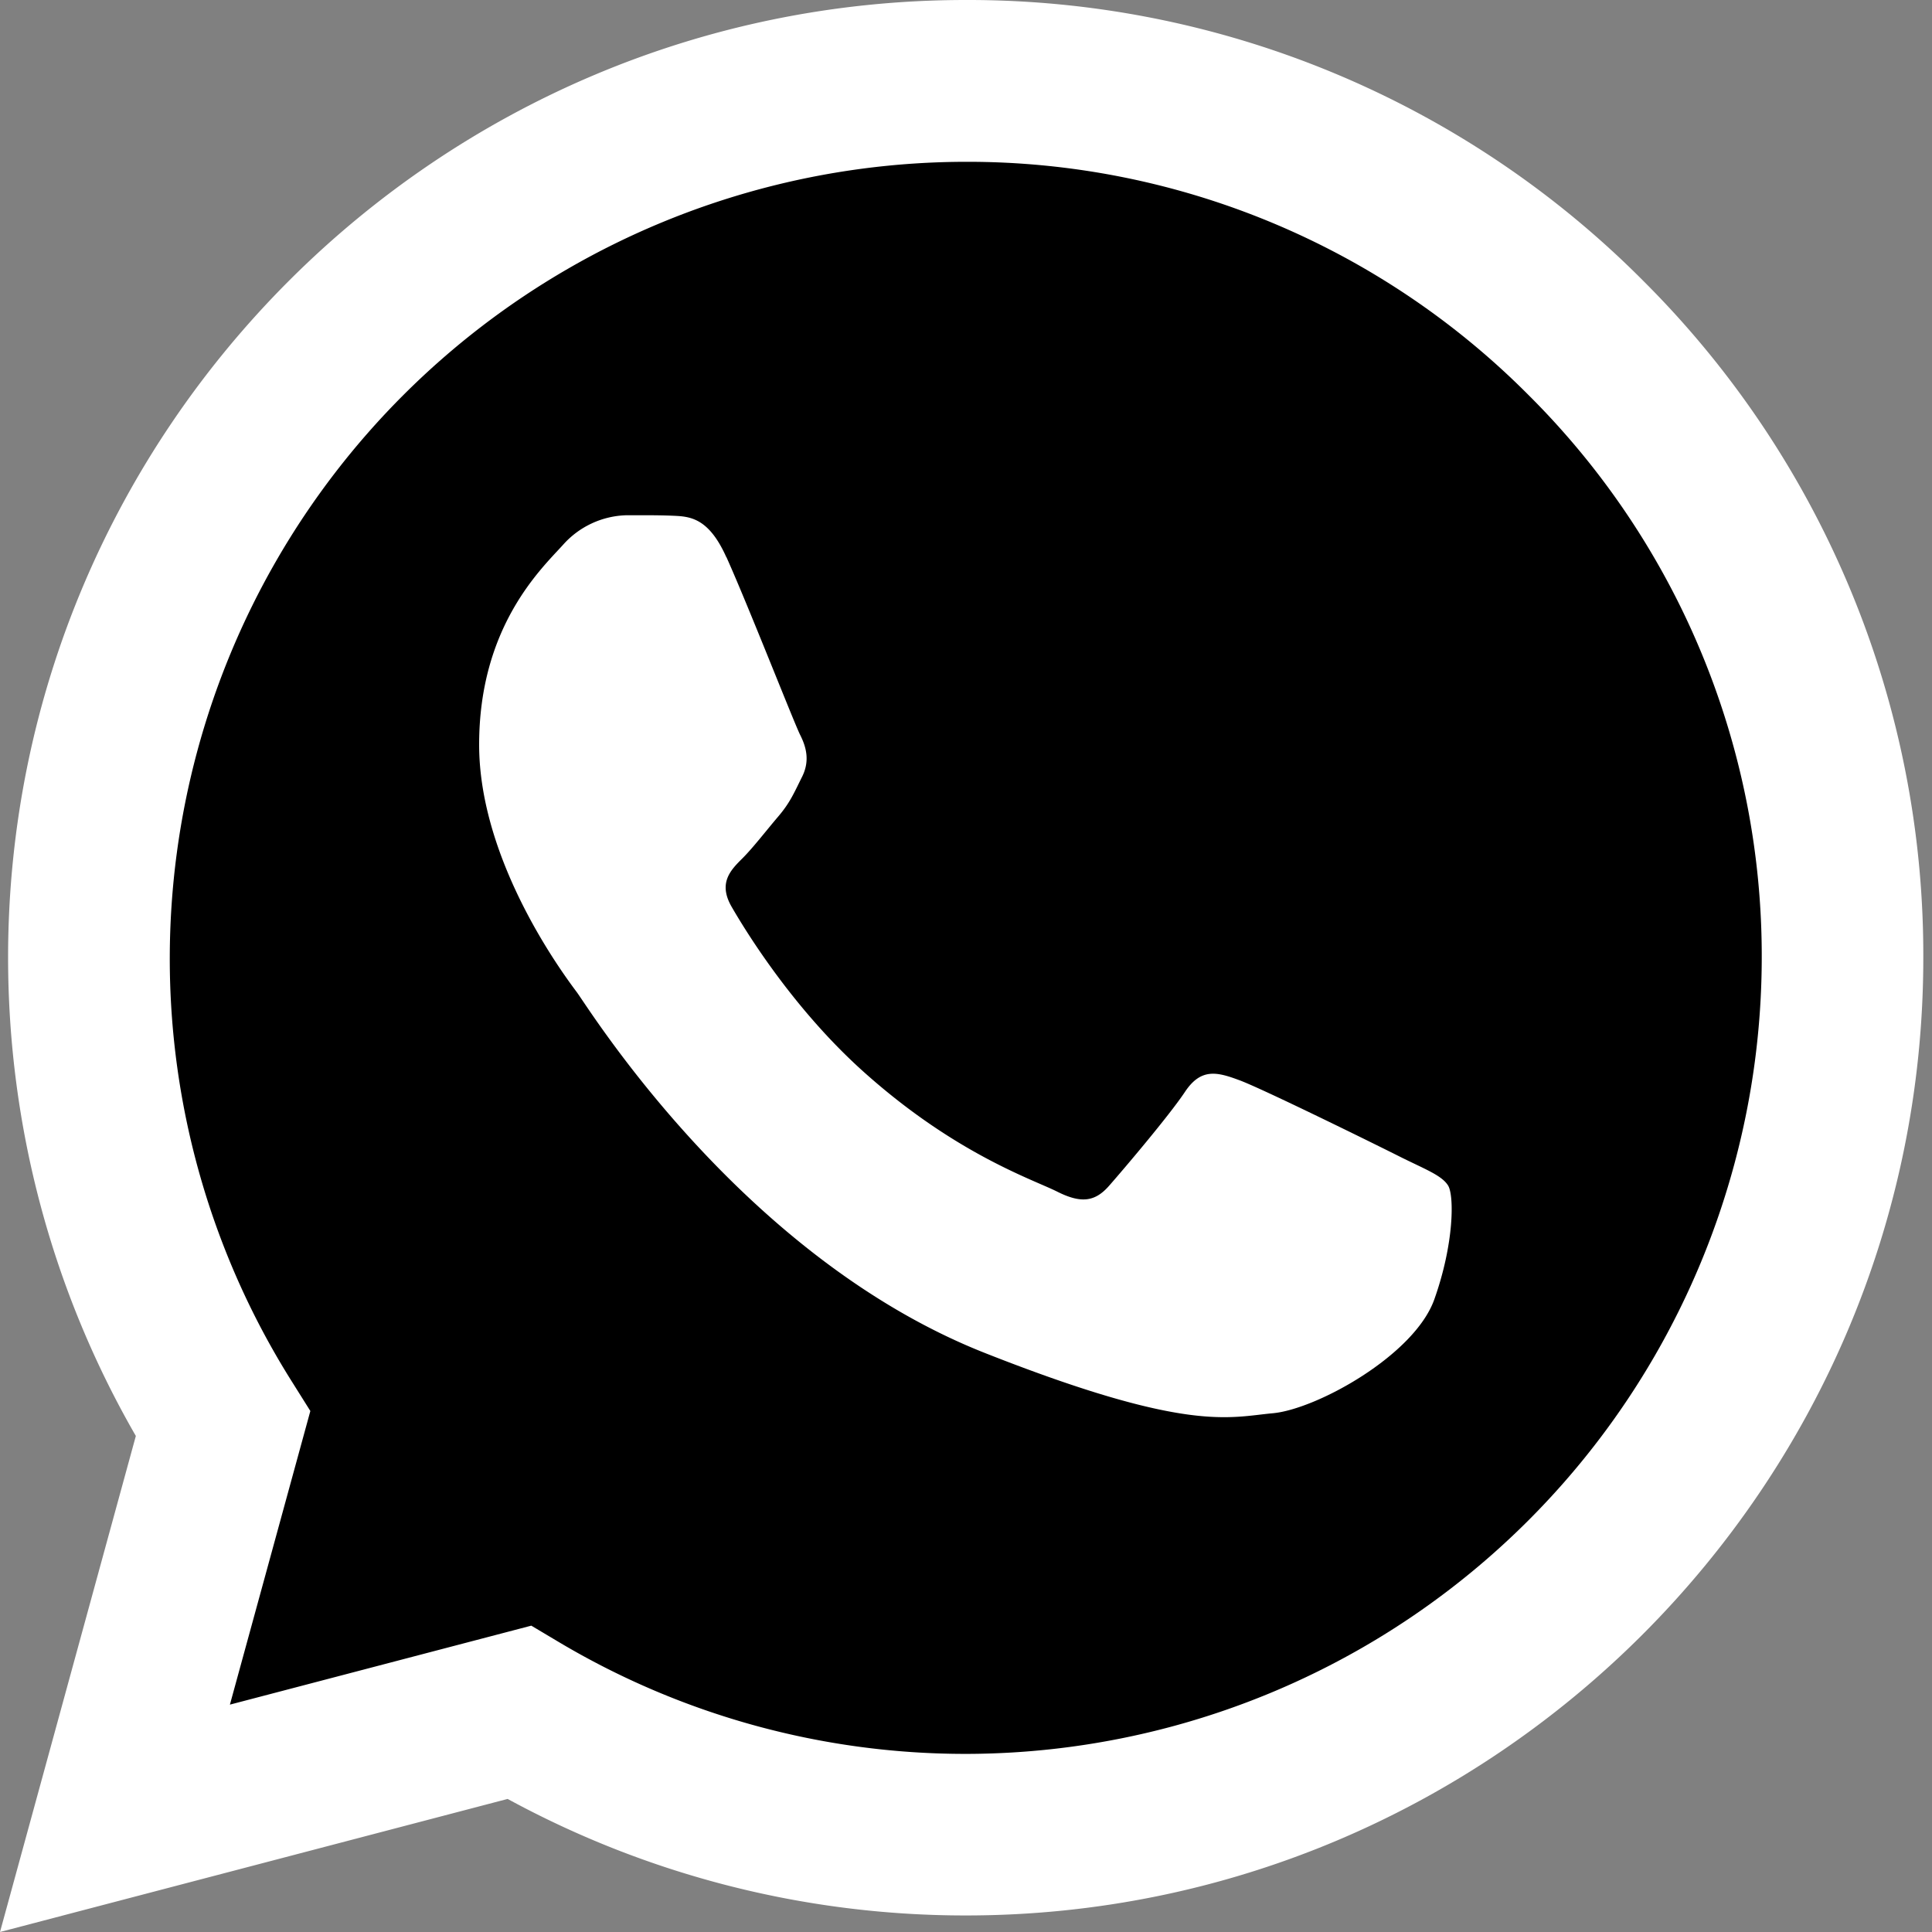
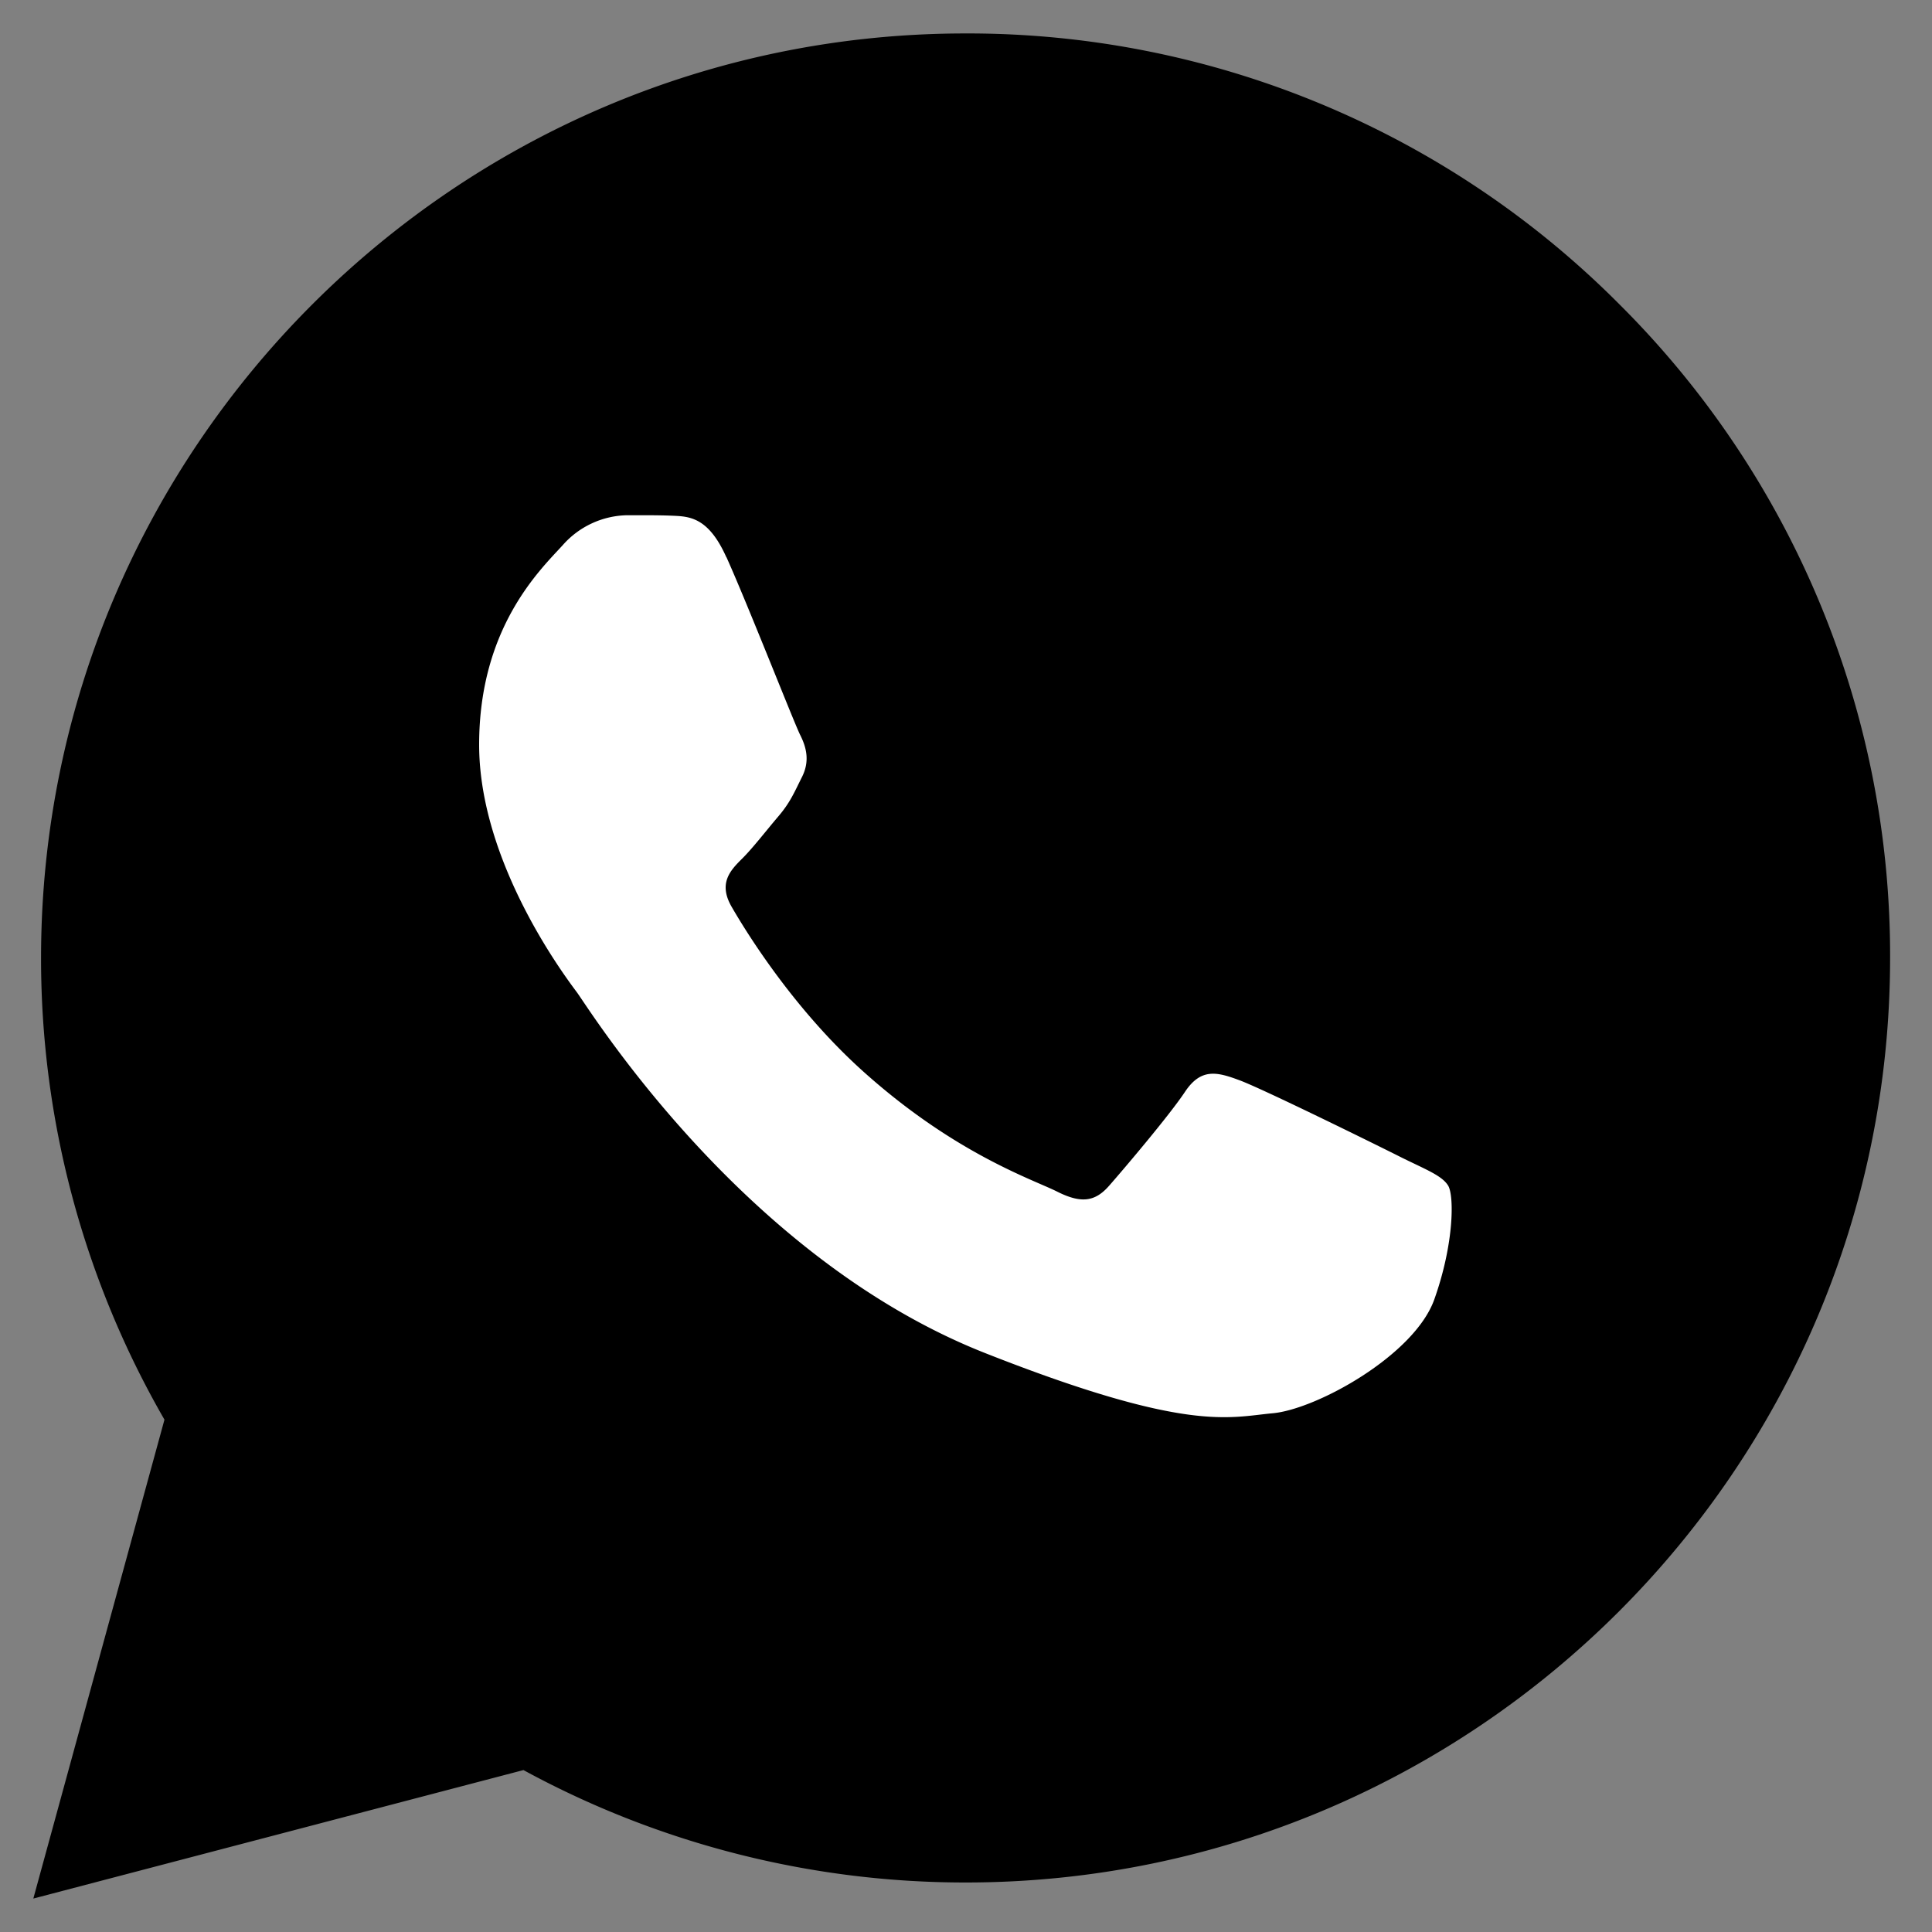
<svg xmlns="http://www.w3.org/2000/svg" width="16" height="16" viewBox="0 0 16 16" fill="none">
  <rect x="0" y="0" width="16" height="16" fill="#808080" stroke="none" />
  <path d="M.34 7.93a7.64 7.64 0 0 0 1.022 3.827L.276 15.723l4.059-1.064a7.654 7.654 0 0 0 3.658.931h.004c4.22 0 7.654-3.433 7.656-7.654a7.607 7.607 0 0 0-2.24-5.414A7.608 7.608 0 0 0 7.995.277C3.776.277.342 3.71.34 7.93" fill="#000" />
-   <path d="M.067 7.928c0 1.397.364 2.761 1.058 3.964L0 16l4.204-1.102a7.927 7.927 0 0 0 3.79.965h.004c4.37 0 7.929-3.557 7.93-7.929a7.88 7.88 0 0 0-2.32-5.609A7.882 7.882 0 0 0 7.998 0C3.626 0 .068 3.557.067 7.928zm2.503 3.757-.157-.25a6.572 6.572 0 0 1-1.007-3.507A6.6 6.6 0 0 1 8 1.34a6.55 6.55 0 0 1 4.66 1.933 6.55 6.55 0 0 1 1.93 4.662 6.6 6.6 0 0 1-6.592 6.59h-.003a6.584 6.584 0 0 1-3.355-.919l-.24-.143-2.496.654.666-2.431z" fill="url(#qt3xgky5ya)" />
  <path d="M6.015 4.614c-.148-.33-.304-.337-.445-.343-.116-.005-.248-.004-.38-.004a.728.728 0 0 0-.529.247c-.181.199-.693.678-.693 1.653s.71 1.917.809 2.05c.099.132 1.37 2.197 3.385 2.99 1.674.66 2.015.53 2.378.497.363-.033 1.173-.48 1.338-.942.165-.463.165-.86.115-.943-.05-.082-.181-.132-.38-.23-.198-.1-1.172-.58-1.354-.645-.181-.067-.314-.1-.446.099-.132.198-.511.644-.627.776-.116.133-.231.15-.43.05-.198-.1-.836-.308-1.593-.983-.59-.525-.987-1.174-1.102-1.373-.116-.198-.013-.305.087-.404.089-.089.198-.231.297-.347.099-.116.132-.198.198-.33.066-.133.033-.248-.017-.347-.05-.1-.434-1.08-.61-1.471z" fill="#fff" />
  <defs>
    <linearGradient id="qt3xgky5ya" x1="796.432" y1="1600" x2="796.432" y2="0" gradientUnits="userSpaceOnUse">
      <stop stop-color="#F9F9F9" />
      <stop offset="1" stop-color="#fff" />
    </linearGradient>
  </defs>
</svg>